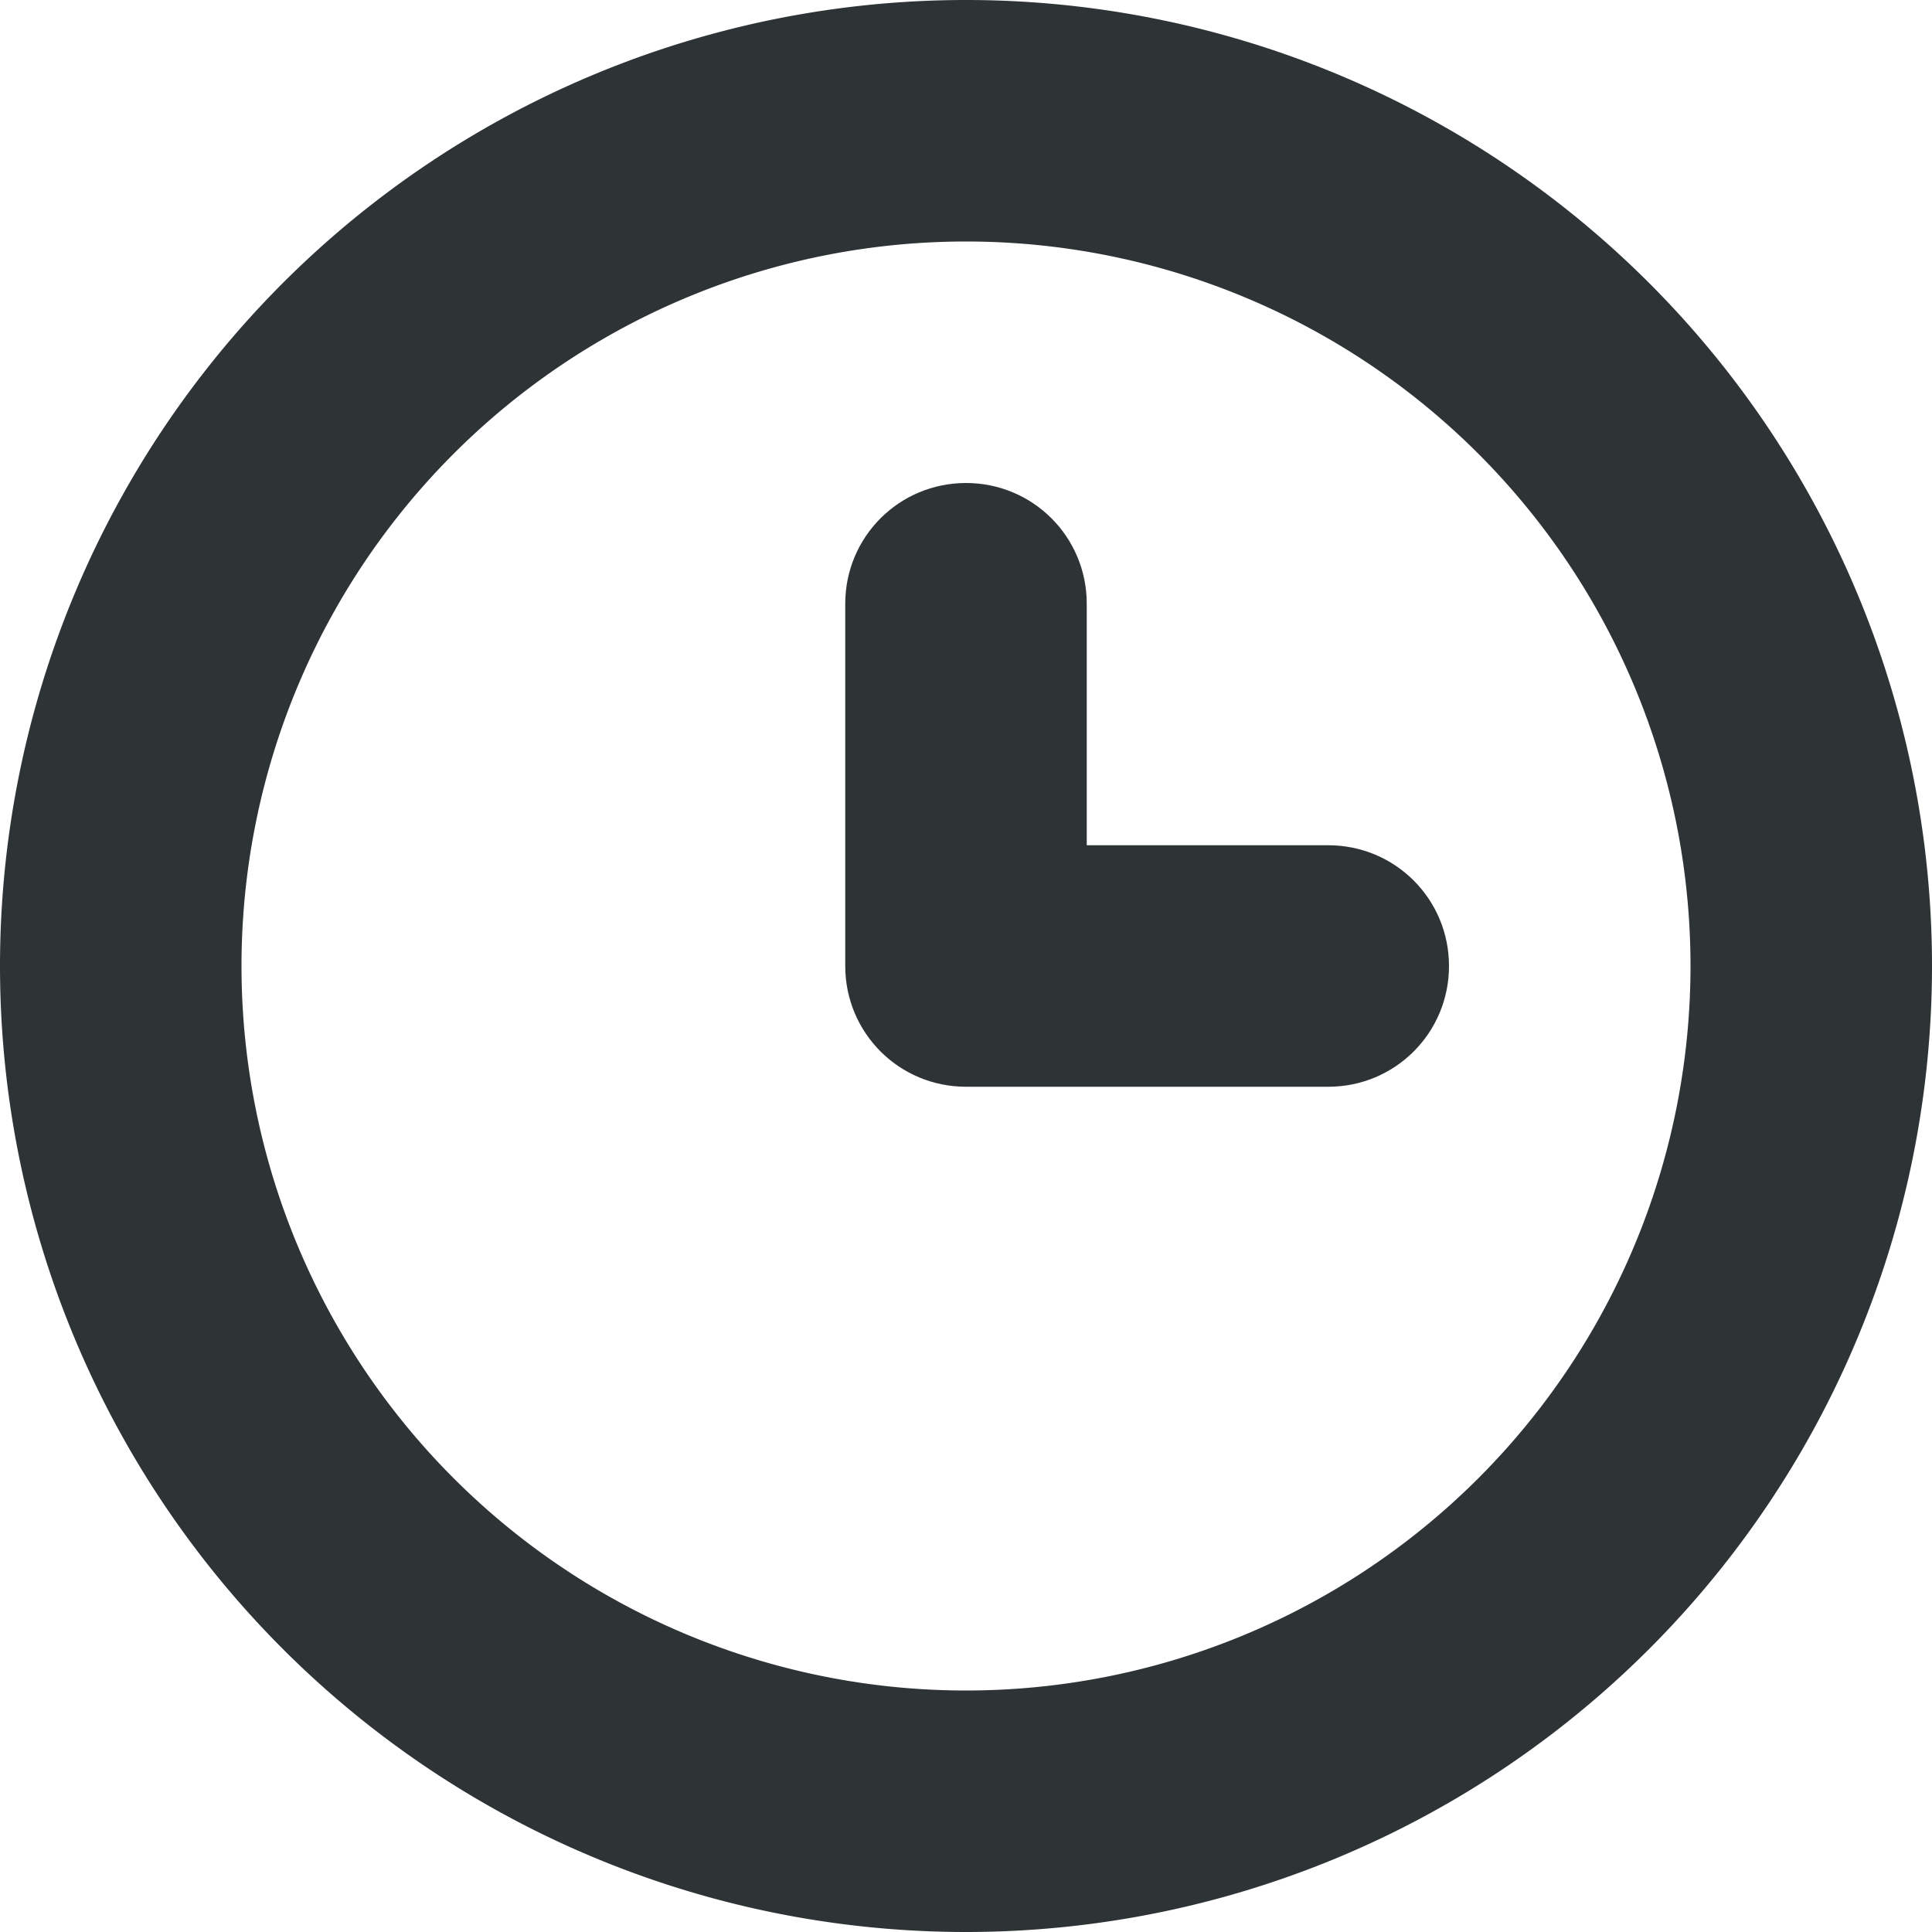
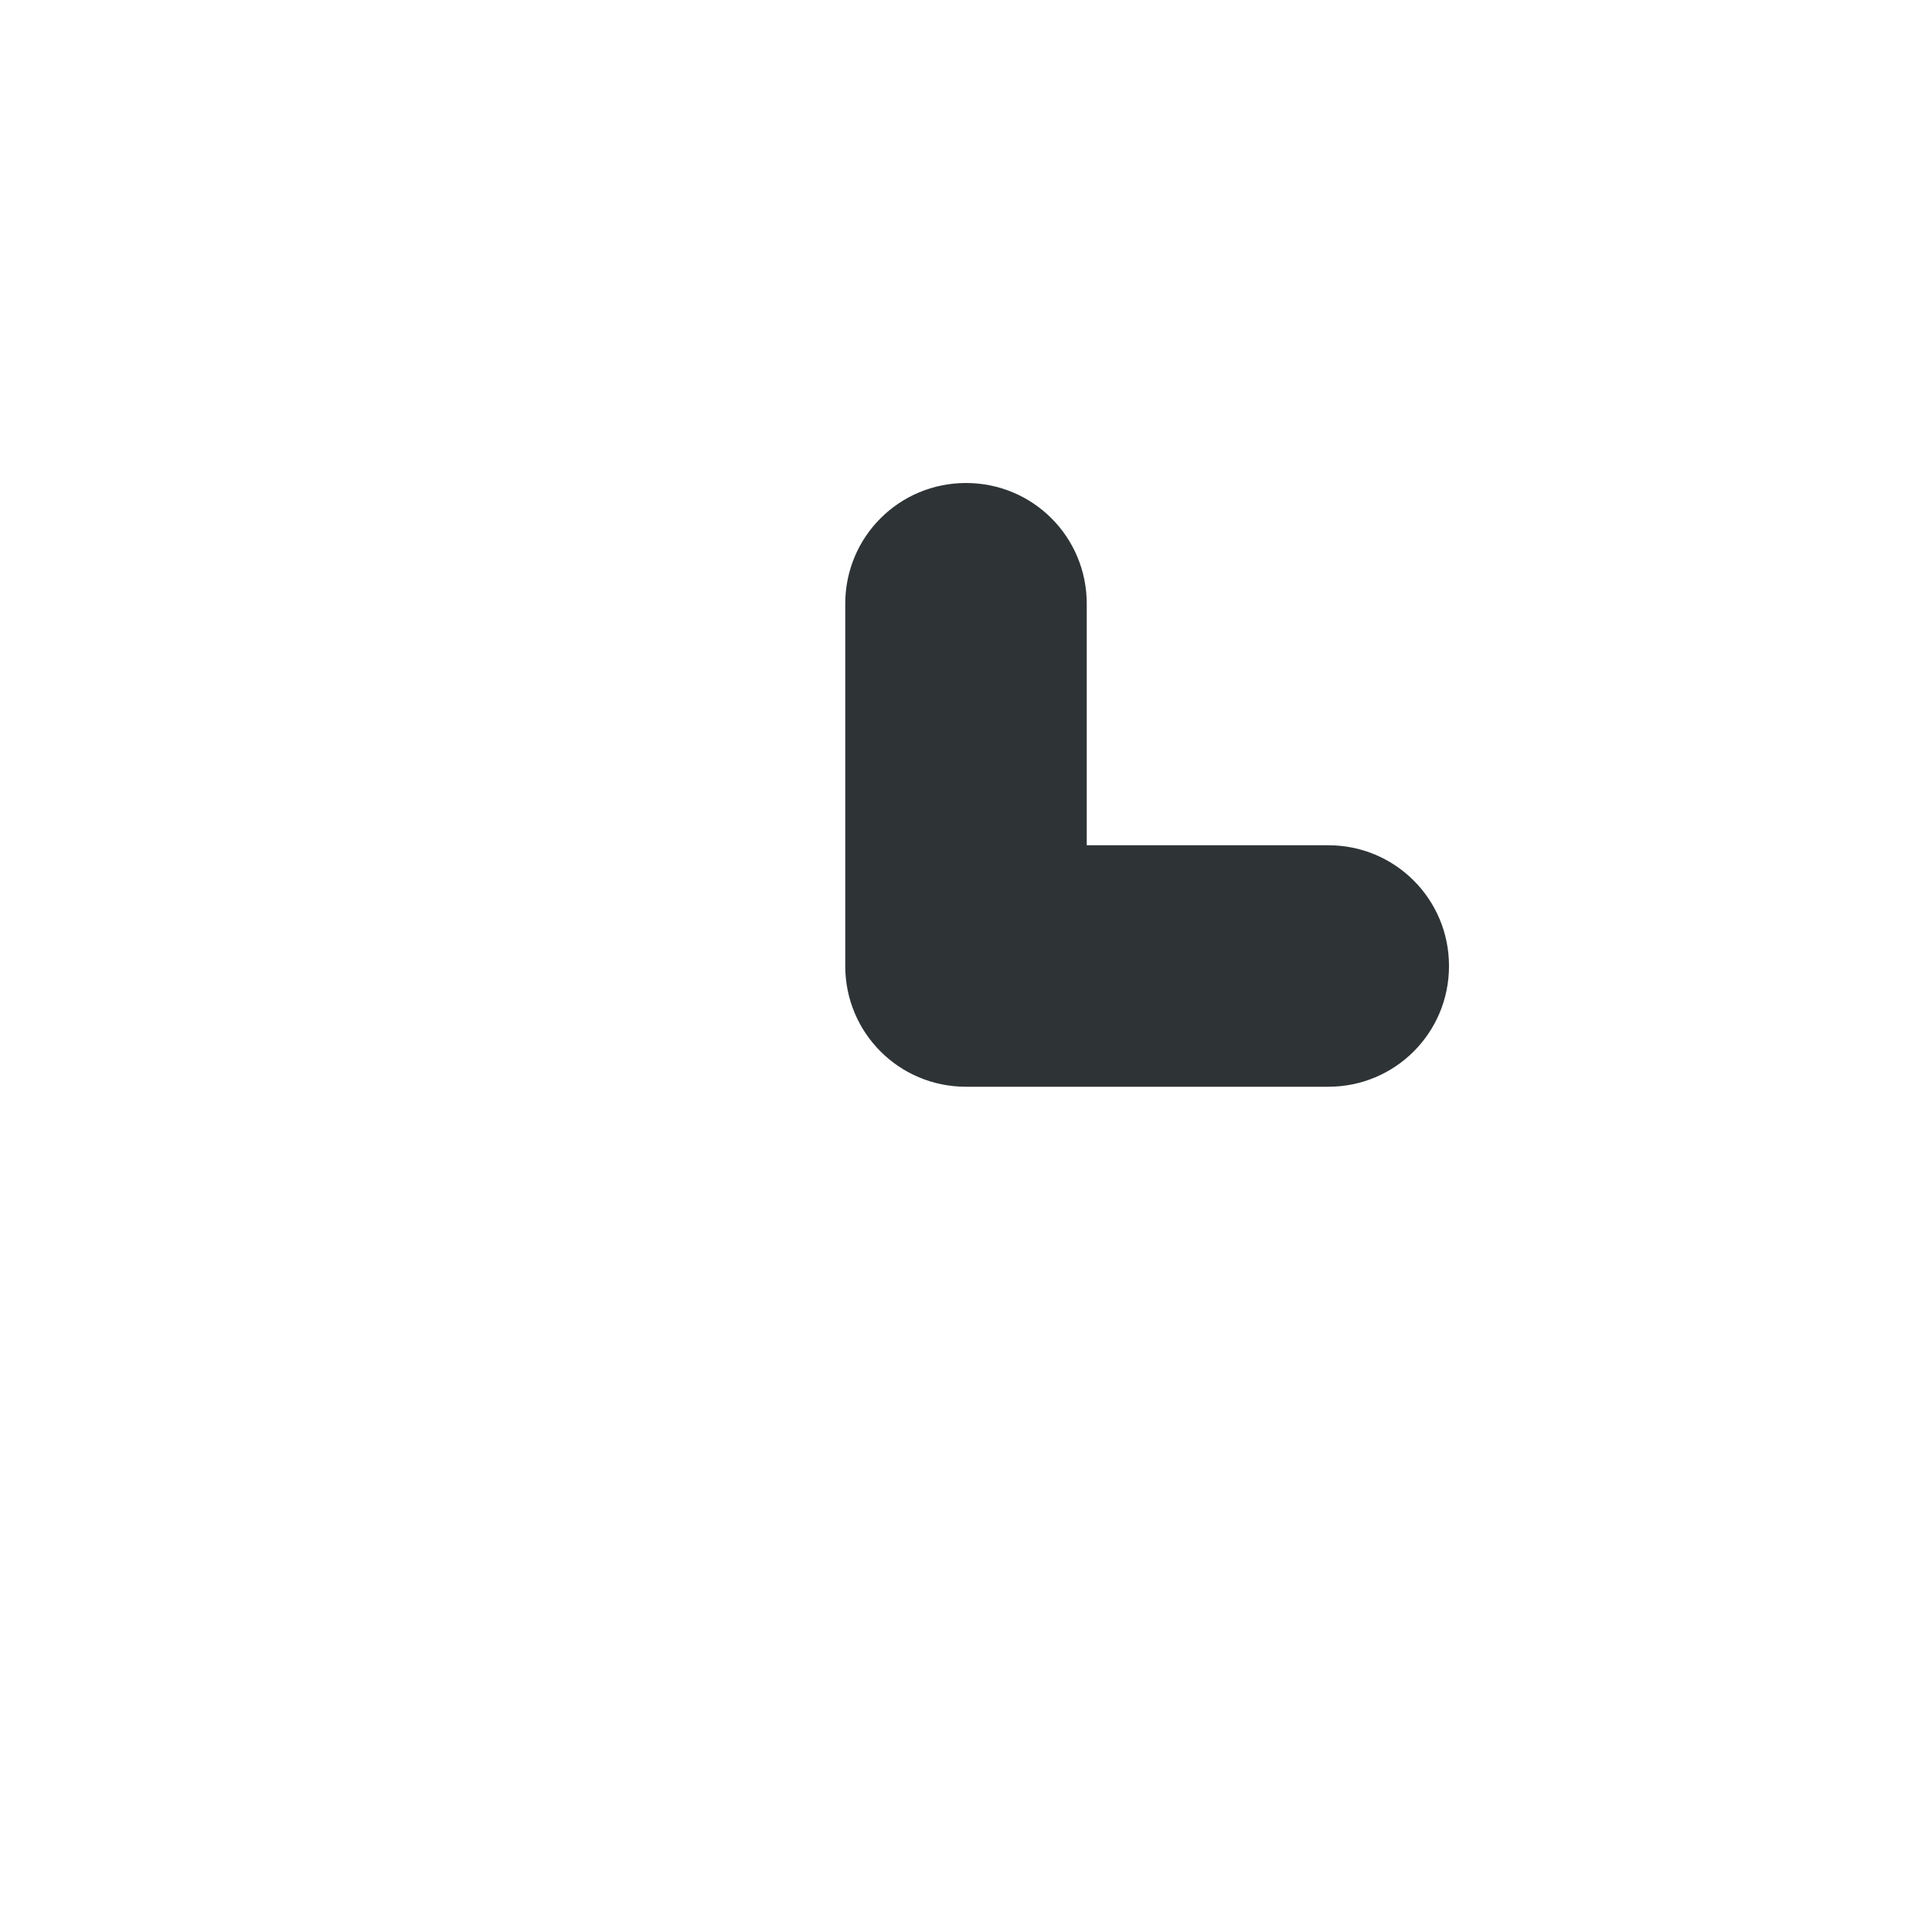
<svg xmlns="http://www.w3.org/2000/svg" viewBox="0 0 16 16">
  <g fill="#2e3436">
-     <path d="m8 0a8 8 0 0 0 -8 8 8 8 0 0 0 8 8 8 8 0 0 0 8-8 8 8 0 0 0 -8-8zm0 2a6 6 0 0 1 6 6 6 6 0 0 1 -6 6 6 6 0 0 1 -6-6 6 6 0 0 1 6-6z" />
    <path d="m8 4c-.554 0-1 .446-1 1v3c0 .554.446 1 1 1h3c.554 0 1-.446 1-1s-.446-1-1-1h-2v-2c0-.554-.446-1-1-1z" />
  </g>
</svg>